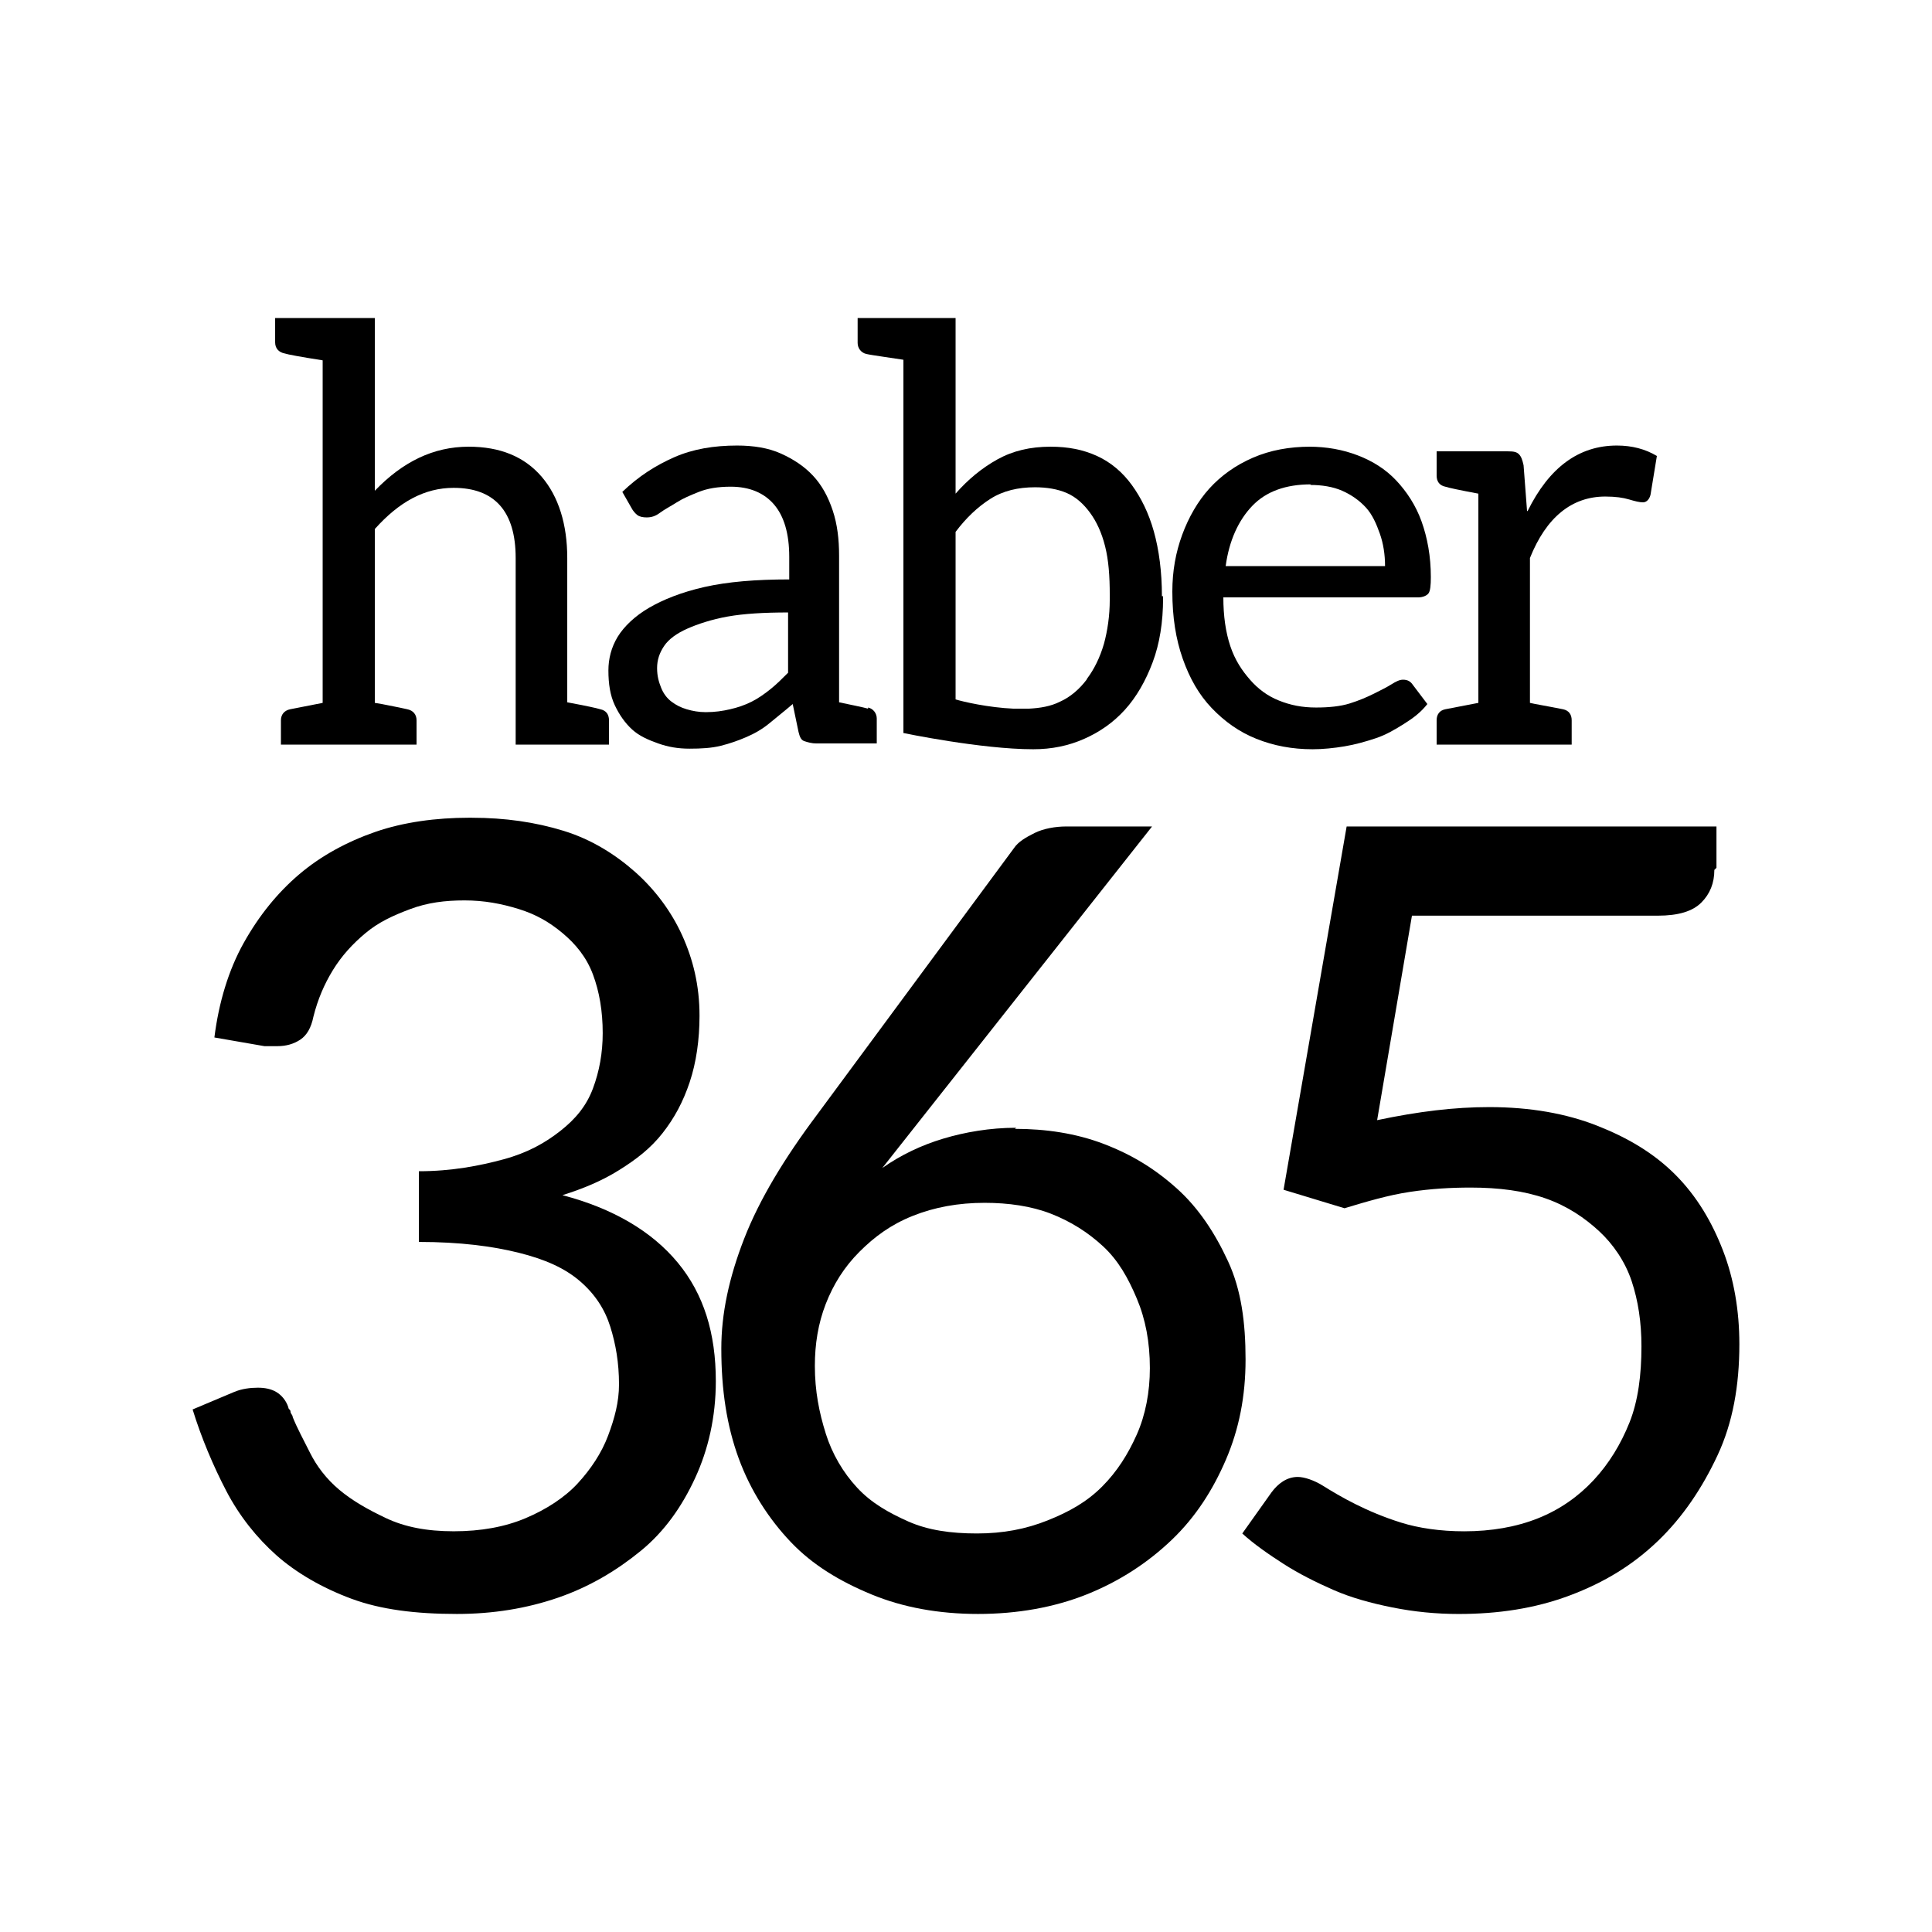
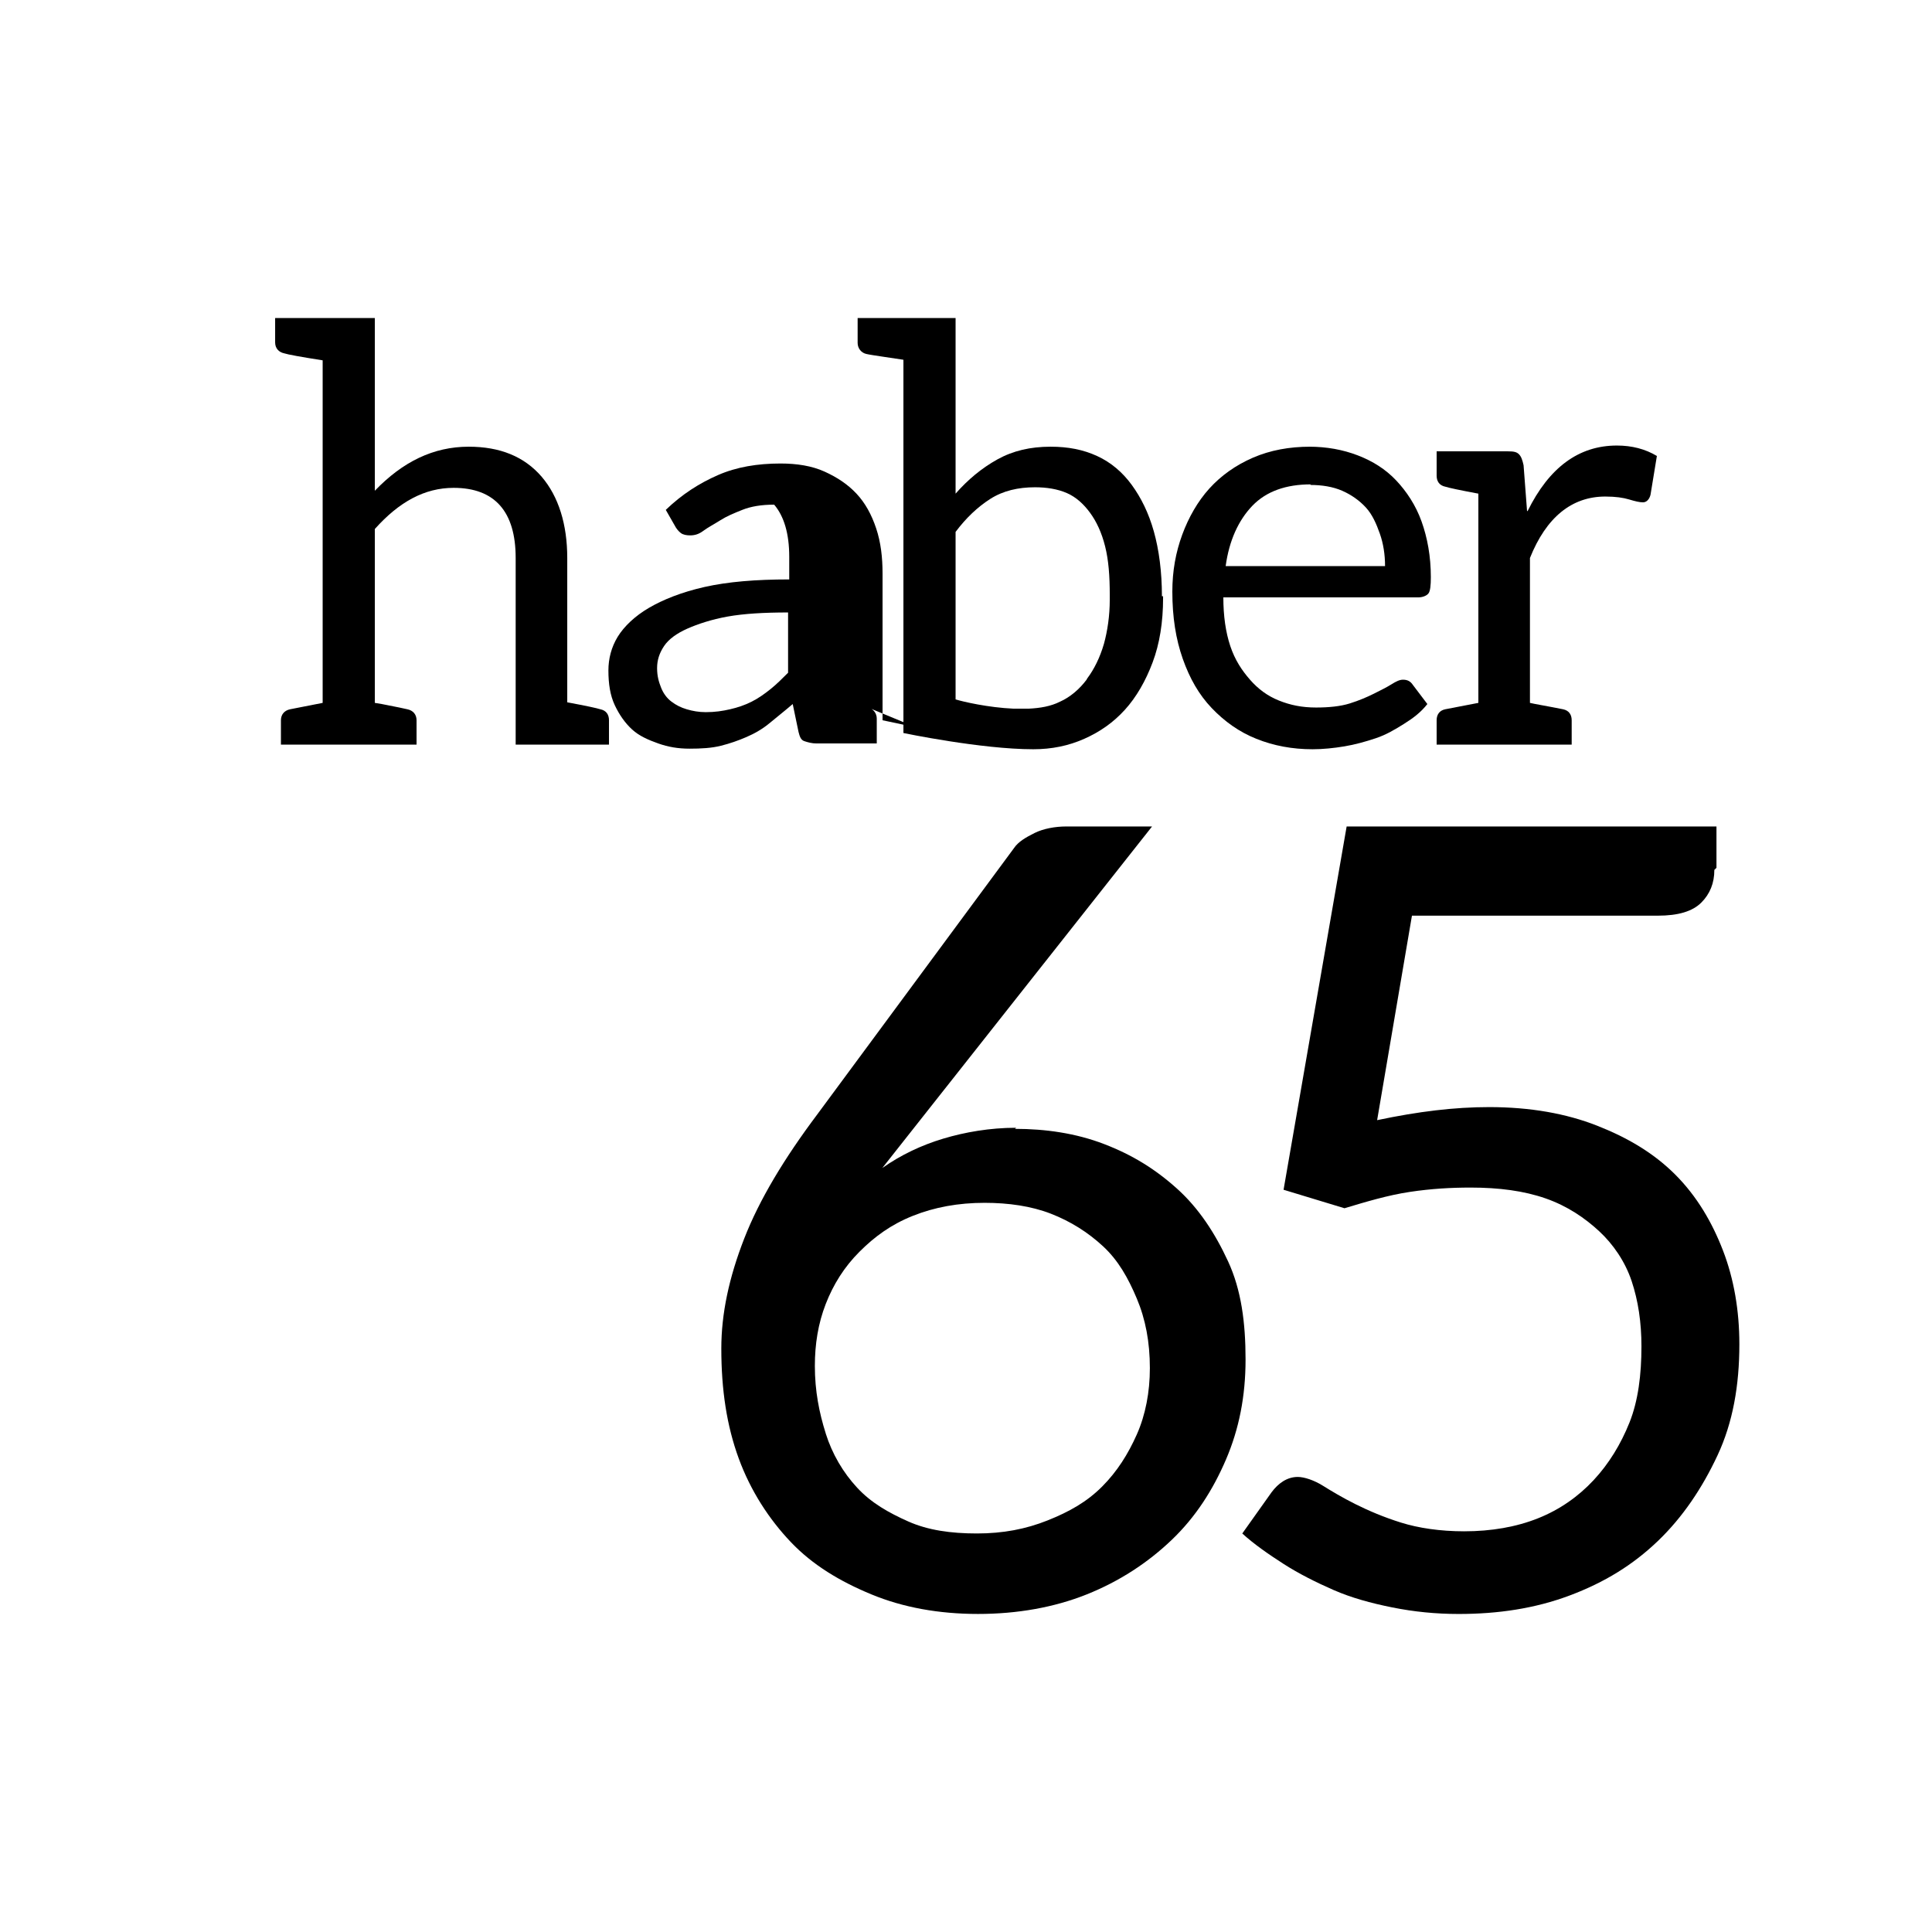
<svg xmlns="http://www.w3.org/2000/svg" id="Layer_1" data-name="Layer 1" width="1000" height="1000" viewBox="0 0 1000 1000">
  <g>
-     <path d="M244.4,423.27c16.89,0,32.65,2.25,47.29,6.76,14.64,4.5,27.02,12.39,37.16,21.39,10.13,9.01,18.58,20.27,24.21,32.65,5.63,12.39,9.01,25.9,9.01,41.66,0,12.39-1.69,24.21-5.07,34.34s-7.88,18.58-14.08,26.46c-6.19,7.88-13.51,13.51-22.52,19.14-9.01,5.63-18.58,9.57-29.28,12.95,25.9,6.76,46.17,18.58,59.68,34.91,13.51,16.33,19.71,36.59,19.71,61.37,0,18.58-3.94,35.47-10.7,50.11s-15.76,27.59-28.15,37.72c-12.39,10.13-26.46,18.58-42.79,24.21-16.33,5.63-33.78,8.44-52.36,8.44-21.39,0-39.41-2.25-54.61-7.88s-28.71-13.51-38.85-22.52c-10.13-9.01-19.14-20.27-25.9-33.22-6.76-12.95-12.95-27.59-17.45-42.23l21.39-9.01c3.94-1.69,8.45-2.25,12.39-2.25,3.38,0,6.76.56,9.57,2.25,2.82,1.69,5.07,4.5,6.19,7.88,0,1.13,1.13,1.13,1.13,2.25s1.13,1.69,1.13,2.82c2.25,5.63,5.63,11.82,9.01,18.58s8.45,13.51,15.2,19.14c6.76,5.63,14.64,10.13,24.21,14.64,9.57,4.5,20.83,6.76,34.91,6.76s26.46-2.25,37.16-6.76c10.7-4.5,20.27-10.7,27.02-18.02,6.76-7.32,12.39-15.76,15.76-24.77,3.38-9.01,5.63-17.45,5.63-26.46,0-11.26-1.69-20.83-4.5-29.84-2.82-9.01-7.88-16.89-15.76-23.65-7.88-6.76-18.02-11.26-31.53-14.64-13.51-3.38-30.4-5.63-51.8-5.63v-36.59c16.89,0,31.53-2.82,43.91-6.19s21.39-8.45,29.28-14.64c7.88-6.19,13.51-12.95,16.89-21.96,3.38-9.01,5.07-18.58,5.07-28.71,0-11.26-1.69-21.39-5.07-30.4-3.38-9.01-9.01-15.76-15.76-21.39-6.76-5.63-13.51-9.57-22.52-12.39-9.01-2.81-18.02-4.5-28.15-4.5s-19.14,1.13-28.15,4.5c-9.01,3.38-16.33,6.76-23.08,12.39-6.76,5.63-12.39,11.82-16.89,19.14-4.5,7.32-7.88,15.2-10.13,24.21-1.13,5.63-3.38,9.57-6.76,11.82s-7.32,3.38-11.82,3.38h-6.76l-25.9-4.5c2.25-18.02,7.32-34.91,15.2-48.98s17.45-25.9,28.71-35.47,24.77-16.89,39.41-21.96c14.64-5.07,31.53-7.32,48.42-7.32h1.69Z" />
    <path d="M525.34,584.29c15.76,0,31.53,2.25,46.17,7.88,14.64,5.63,26.46,12.95,37.72,23.08,11.26,10.13,19.71,23.08,26.46,37.72,6.76,14.64,9.01,31.53,9.01,50.67s-3.38,36.03-10.13,51.8c-6.76,15.76-15.76,29.84-28.15,41.66-12.39,11.82-27.02,21.39-43.91,28.15-16.89,6.76-36.03,10.13-56.3,10.13s-38.85-3.38-55.17-10.13-30.4-15.2-41.66-27.02c-11.26-11.82-20.83-26.46-27.02-43.35-6.19-16.89-9.01-35.47-9.01-56.86,0-18.02,3.94-36.6,11.82-56.86,7.88-20.27,20.83-41.66,37.72-64.18l101.9-137.94c2.25-3.38,6.19-5.63,10.7-7.88,4.5-2.25,10.7-3.38,16.33-3.38h44.48l-139.62,176.78c9.57-6.76,20.27-11.82,31.53-15.2s24.21-5.63,37.72-5.63l-.56.56ZM427.38,741.93c3.38,10.7,9.01,20.27,16.33,28.15,7.32,7.88,16.33,12.95,26.46,17.45,10.13,4.5,21.96,6.19,35.47,6.19s25.33-2.25,36.6-6.76c11.26-4.5,20.27-9.57,28.15-17.45,7.88-7.88,13.51-16.89,18.02-27.02,4.5-10.13,6.76-21.96,6.76-34.34,0-13.51-2.25-25.33-6.76-36.03s-9.57-19.71-17.45-27.02-16.89-12.95-27.02-16.89c-10.13-3.94-21.96-5.63-34.34-5.63-13.51,0-25.9,2.25-37.16,6.76-11.26,4.5-19.71,10.7-27.59,18.58-7.88,7.88-13.51,16.89-17.45,27.02-3.94,10.13-5.63,20.83-5.63,32.09,0,12.95,2.25,24.21,5.63,34.91Z" />
    <path d="M887.34,450.3c0,6.76-2.25,12.39-6.76,16.89s-11.82,6.76-22.52,6.76h-127.24l-18.02,105.84c21.39-4.5,39.97-6.76,57.99-6.76,21.39,0,39.97,3.38,55.74,9.57,15.76,6.19,29.28,14.08,40.54,25.33,11.26,11.26,19.14,24.77,24.77,39.41,5.63,14.64,8.45,30.97,8.45,48.42,0,21.39-3.38,40.54-11.26,57.43-7.88,16.89-18.02,32.09-30.97,44.48-12.95,12.39-27.59,21.39-45.6,28.15-18.02,6.76-37.16,9.57-57.43,9.57-11.82,0-23.08-1.13-34.34-3.38-11.26-2.25-21.39-5.07-30.4-9.01-9.01-3.94-18.02-8.45-25.9-13.51-7.88-5.07-15.2-10.13-21.39-15.76l15.2-21.39c3.38-4.5,7.88-7.88,13.51-7.88,3.38,0,8.44,1.69,12.95,4.5,4.5,2.81,10.13,6.19,16.89,9.57s14.64,6.76,23.65,9.57c9.01,2.82,20.27,4.5,32.65,4.5,14.07,0,27.02-2.25,38.28-6.76,11.26-4.5,20.83-11.26,28.71-19.71s14.08-18.58,18.58-29.84c4.5-11.26,6.19-24.77,6.19-39.41,0-12.39-1.69-23.65-5.07-33.78-3.38-10.13-9.57-19.14-16.89-25.9-7.32-6.76-16.33-12.95-27.59-16.89-11.26-3.94-24.21-5.63-38.85-5.63-10.13,0-20.27.56-31.53,2.25-11.26,1.69-22.52,5.07-33.78,8.45l-31.53-9.57,32.65-188.04h191.42v21.39l-1.13,1.13Z" />
  </g>
  <g>
    <path d="M242.61,231.21c16.2,0,28.8,5.1,37.8,15.6,8.7,10.2,13.2,24.6,13.2,42v74.7c9.6,1.8,15.3,3,17.1,3.6,3,.6,4.5,2.7,4.5,5.7v12.6h-48.3v-96.6c0-24-10.8-36.3-32.1-36.3-15,0-28.2,7.2-40.8,21.3v90l3.6.6c7.8,1.5,12,2.4,13.2,2.7,3,.6,4.8,2.7,4.8,5.7v12.6h-70.2v-12.6c0-3,1.8-5.1,4.8-5.7l16.8-3.3v-177.3c-11.4-1.8-18-3-19.8-3.6-3-.6-4.8-2.7-4.8-5.7v-12.6h51.6v89.4c14.4-15,30.3-22.8,48.6-22.8Z" />
-     <path d="M449.31,366.21c2.7.6,4.5,3,4.5,5.7v12.9h-31.2c-2.4,0-4.5-.6-6.3-1.2-1.8-.6-2.4-2.4-3-4.8l-3-14.4c-4.2,3.6-8.4,6.9-12,9.9-3.6,3-7.8,5.4-12,7.2-4.2,1.8-8.4,3.3-13.2,4.5-4.8,1.2-10.2,1.5-16.2,1.5s-11.1-.9-16.2-2.7c-5.1-1.8-9.9-3.9-13.5-7.2-3.6-3.3-6.6-7.5-9-12.6s-3.3-11.1-3.3-18c0-6,1.5-12,4.8-17.4,3.3-5.4,9-10.8,16.2-15s16.8-8.1,28.8-10.8c12-2.7,26.4-3.9,43.8-3.9v-11.7c0-12-2.7-21-7.8-27s-12.6-9.3-22.5-9.3c-6.6,0-12,.9-16.5,2.7-4.5,1.8-8.1,3.3-11.4,5.4-3.3,2.1-6.3,3.6-8.7,5.4-2.4,1.8-4.5,2.4-6.9,2.4-1.8,0-3.6-.3-4.8-1.2s-2.4-2.4-3-3.6l-4.8-8.4c8.4-8.1,17.4-13.8,27-18,9.6-4.2,20.4-6,32.4-6,8.4,0,16.2,1.2,22.8,4.2,6.6,3,12,6.6,16.5,11.4,4.5,4.8,7.8,10.8,10.2,18,2.4,7.2,3.3,15,3.3,23.4v75.9c4.2.9,13.2,2.7,15,3.3v-.6ZM407.91,317.01c-12.3,0-22.8.6-31.2,2.1s-15.6,3.9-21,6.3c-5.4,2.4-9.6,5.4-12,9-2.4,3.6-3.6,7.2-3.6,11.4s.9,7.2,2.1,10.2c1.2,3,3,5.4,5.4,7.2s4.8,3,7.8,3.9,6.3,1.5,9.9,1.5c4.8,0,8.7-.6,12.6-1.5,3.9-.9,7.5-2.1,11.1-3.9s6.9-4.2,9.9-6.6c3-2.4,6-5.4,9-8.4v-31.2Z" />
+     <path d="M449.31,366.21c2.7.6,4.5,3,4.5,5.7v12.9h-31.2c-2.4,0-4.5-.6-6.3-1.2-1.8-.6-2.4-2.4-3-4.8l-3-14.4c-4.2,3.6-8.4,6.9-12,9.9-3.6,3-7.8,5.4-12,7.2-4.2,1.8-8.4,3.3-13.2,4.5-4.8,1.2-10.2,1.5-16.2,1.5s-11.1-.9-16.2-2.7c-5.1-1.8-9.9-3.9-13.5-7.2-3.6-3.3-6.6-7.5-9-12.6s-3.3-11.1-3.3-18c0-6,1.5-12,4.8-17.4,3.3-5.4,9-10.8,16.2-15s16.8-8.1,28.8-10.8c12-2.7,26.4-3.9,43.8-3.9v-11.7c0-12-2.7-21-7.8-27c-6.6,0-12,.9-16.5,2.7-4.5,1.8-8.1,3.3-11.4,5.4-3.3,2.1-6.3,3.6-8.7,5.4-2.4,1.8-4.5,2.4-6.9,2.4-1.8,0-3.6-.3-4.8-1.2s-2.4-2.4-3-3.6l-4.8-8.4c8.4-8.1,17.4-13.8,27-18,9.6-4.2,20.4-6,32.4-6,8.4,0,16.2,1.2,22.8,4.2,6.6,3,12,6.6,16.5,11.4,4.5,4.8,7.8,10.8,10.2,18,2.4,7.2,3.3,15,3.3,23.4v75.9c4.2.9,13.2,2.7,15,3.3v-.6ZM407.91,317.01c-12.3,0-22.8.6-31.2,2.1s-15.6,3.9-21,6.3c-5.4,2.4-9.6,5.4-12,9-2.4,3.6-3.6,7.2-3.6,11.4s.9,7.2,2.1,10.2c1.2,3,3,5.4,5.4,7.2s4.8,3,7.8,3.9,6.3,1.5,9.9,1.5c4.8,0,8.7-.6,12.6-1.5,3.9-.9,7.5-2.1,11.1-3.9s6.9-4.2,9.9-6.6c3-2.4,6-5.4,9-8.4v-31.2Z" />
    <path d="M602.01,308.61v.9c0,12.6-1.8,23.7-5.4,33.3s-8.4,18-14.4,24.6-12.9,11.4-21,15-16.8,5.4-26.4,5.4c-27,0-67.2-8.4-67.2-8.4v-193.2c-3.6-.6-16.8-2.4-19.2-3-2.7-.6-4.5-3-4.5-5.7v-12.9h50.7v90.9c6.3-7.2,13.5-13.2,21.6-17.7,8.1-4.5,17.1-6.6,27.6-6.6,9,0,16.8,1.5,24,4.8,7.2,3.3,13.2,8.4,18,15,4.8,6.6,8.7,14.4,11.4,24,2.7,9.6,4.2,21,4.2,33.6h.6ZM562.71,351.21c3.6-4.8,6.6-10.8,8.7-18,1.8-6.6,3-14.4,3-22.8v-2.4c0-9.9-.6-18-2.4-25.2-1.8-7.2-4.5-12.9-7.8-17.4-3.3-4.5-7.2-8.1-12-10.2s-10.5-3-16.5-3c-8.7,0-16.5,1.8-23.1,6-6.6,4.2-12.6,9.9-18,17.1v86.7c3.9,1.2,16.8,4.2,30,4.8h7.8c6-.3,11.4-1.2,16.2-3.6,5.4-2.4,10.2-6.6,13.8-11.4l.3-.6Z" />
    <path d="M677.6,231.21c9,0,17.4,1.5,25.2,4.5,7.8,3,14.4,7.2,19.8,12.9,5.4,5.7,10.2,12.9,13.2,21.3,3,8.4,4.8,18,4.8,28.8,0,4.2-.3,7.2-1.2,8.4-.9,1.2-3,2.1-5.4,2.1h-100.8c0,9.6,1.2,18,3.6,25.2s6,12.6,10.2,17.4c4.2,4.8,9,8.4,15,10.8s12,3.6,19.2,3.6c6.6,0,12.6-.6,17.4-2.1,4.8-1.5,9-3.3,12.6-5.1,3.6-1.8,6.6-3.3,9-4.8s4.2-2.4,6-2.4c2.4,0,3.9.9,5.1,2.7l7.5,9.9c-3.3,4.2-7.2,7.2-12,10.2-4.8,3-9.3,5.7-14.7,7.5-5.4,1.8-10.8,3.3-16.2,4.2-5.4.9-11.1,1.5-16.5,1.5-10.5,0-20.1-1.8-29.1-5.4s-16.5-9-23.1-15.9c-6.6-6.9-11.4-15.3-15-25.5-3.6-10.2-5.4-21.6-5.4-34.8,0-10.8,1.8-20.4,5.1-29.4s8.1-17.4,14.1-24c6-6.6,13.5-12,22.5-15.9s18.9-5.7,29.7-5.7h-.6ZM678.5,250.71c-12.9,0-23.1,3.6-30.3,11.1-7.2,7.5-12,18-13.8,31.2h82.5c0-6-.9-11.7-2.7-16.8-1.8-5.1-3.9-9.9-7.2-13.5-3.3-3.6-7.5-6.6-12.3-8.7s-10.5-3-16.5-3l.3-.3Z" />
    <path d="M790.7,264.51c11.1-22.5,26.4-33.9,46.2-33.9,7.8,0,14.7,1.8,20.7,5.4l-3.3,20.1c-.6,2.4-2.1,3.9-3.9,3.9s-4.2-.6-7.2-1.5-6.9-1.5-12.3-1.5c-17.4,0-30.6,10.8-39,31.8v75c2.4.6,8.1,1.5,17.1,3.3,3,.6,4.5,2.7,4.5,5.7v12.6h-69.9v-12.6c0-3,1.5-5.1,4.5-5.7l17.1-3.3v-108.3c-9.6-1.8-15.3-3-17.1-3.6-3-.6-4.5-2.7-4.5-5.7v-12.6h36.9c3,0,4.5.3,5.7,1.5,1.2,1.2,1.8,3,2.4,5.7l1.8,23.7h.3Z" />
  </g>
</svg>